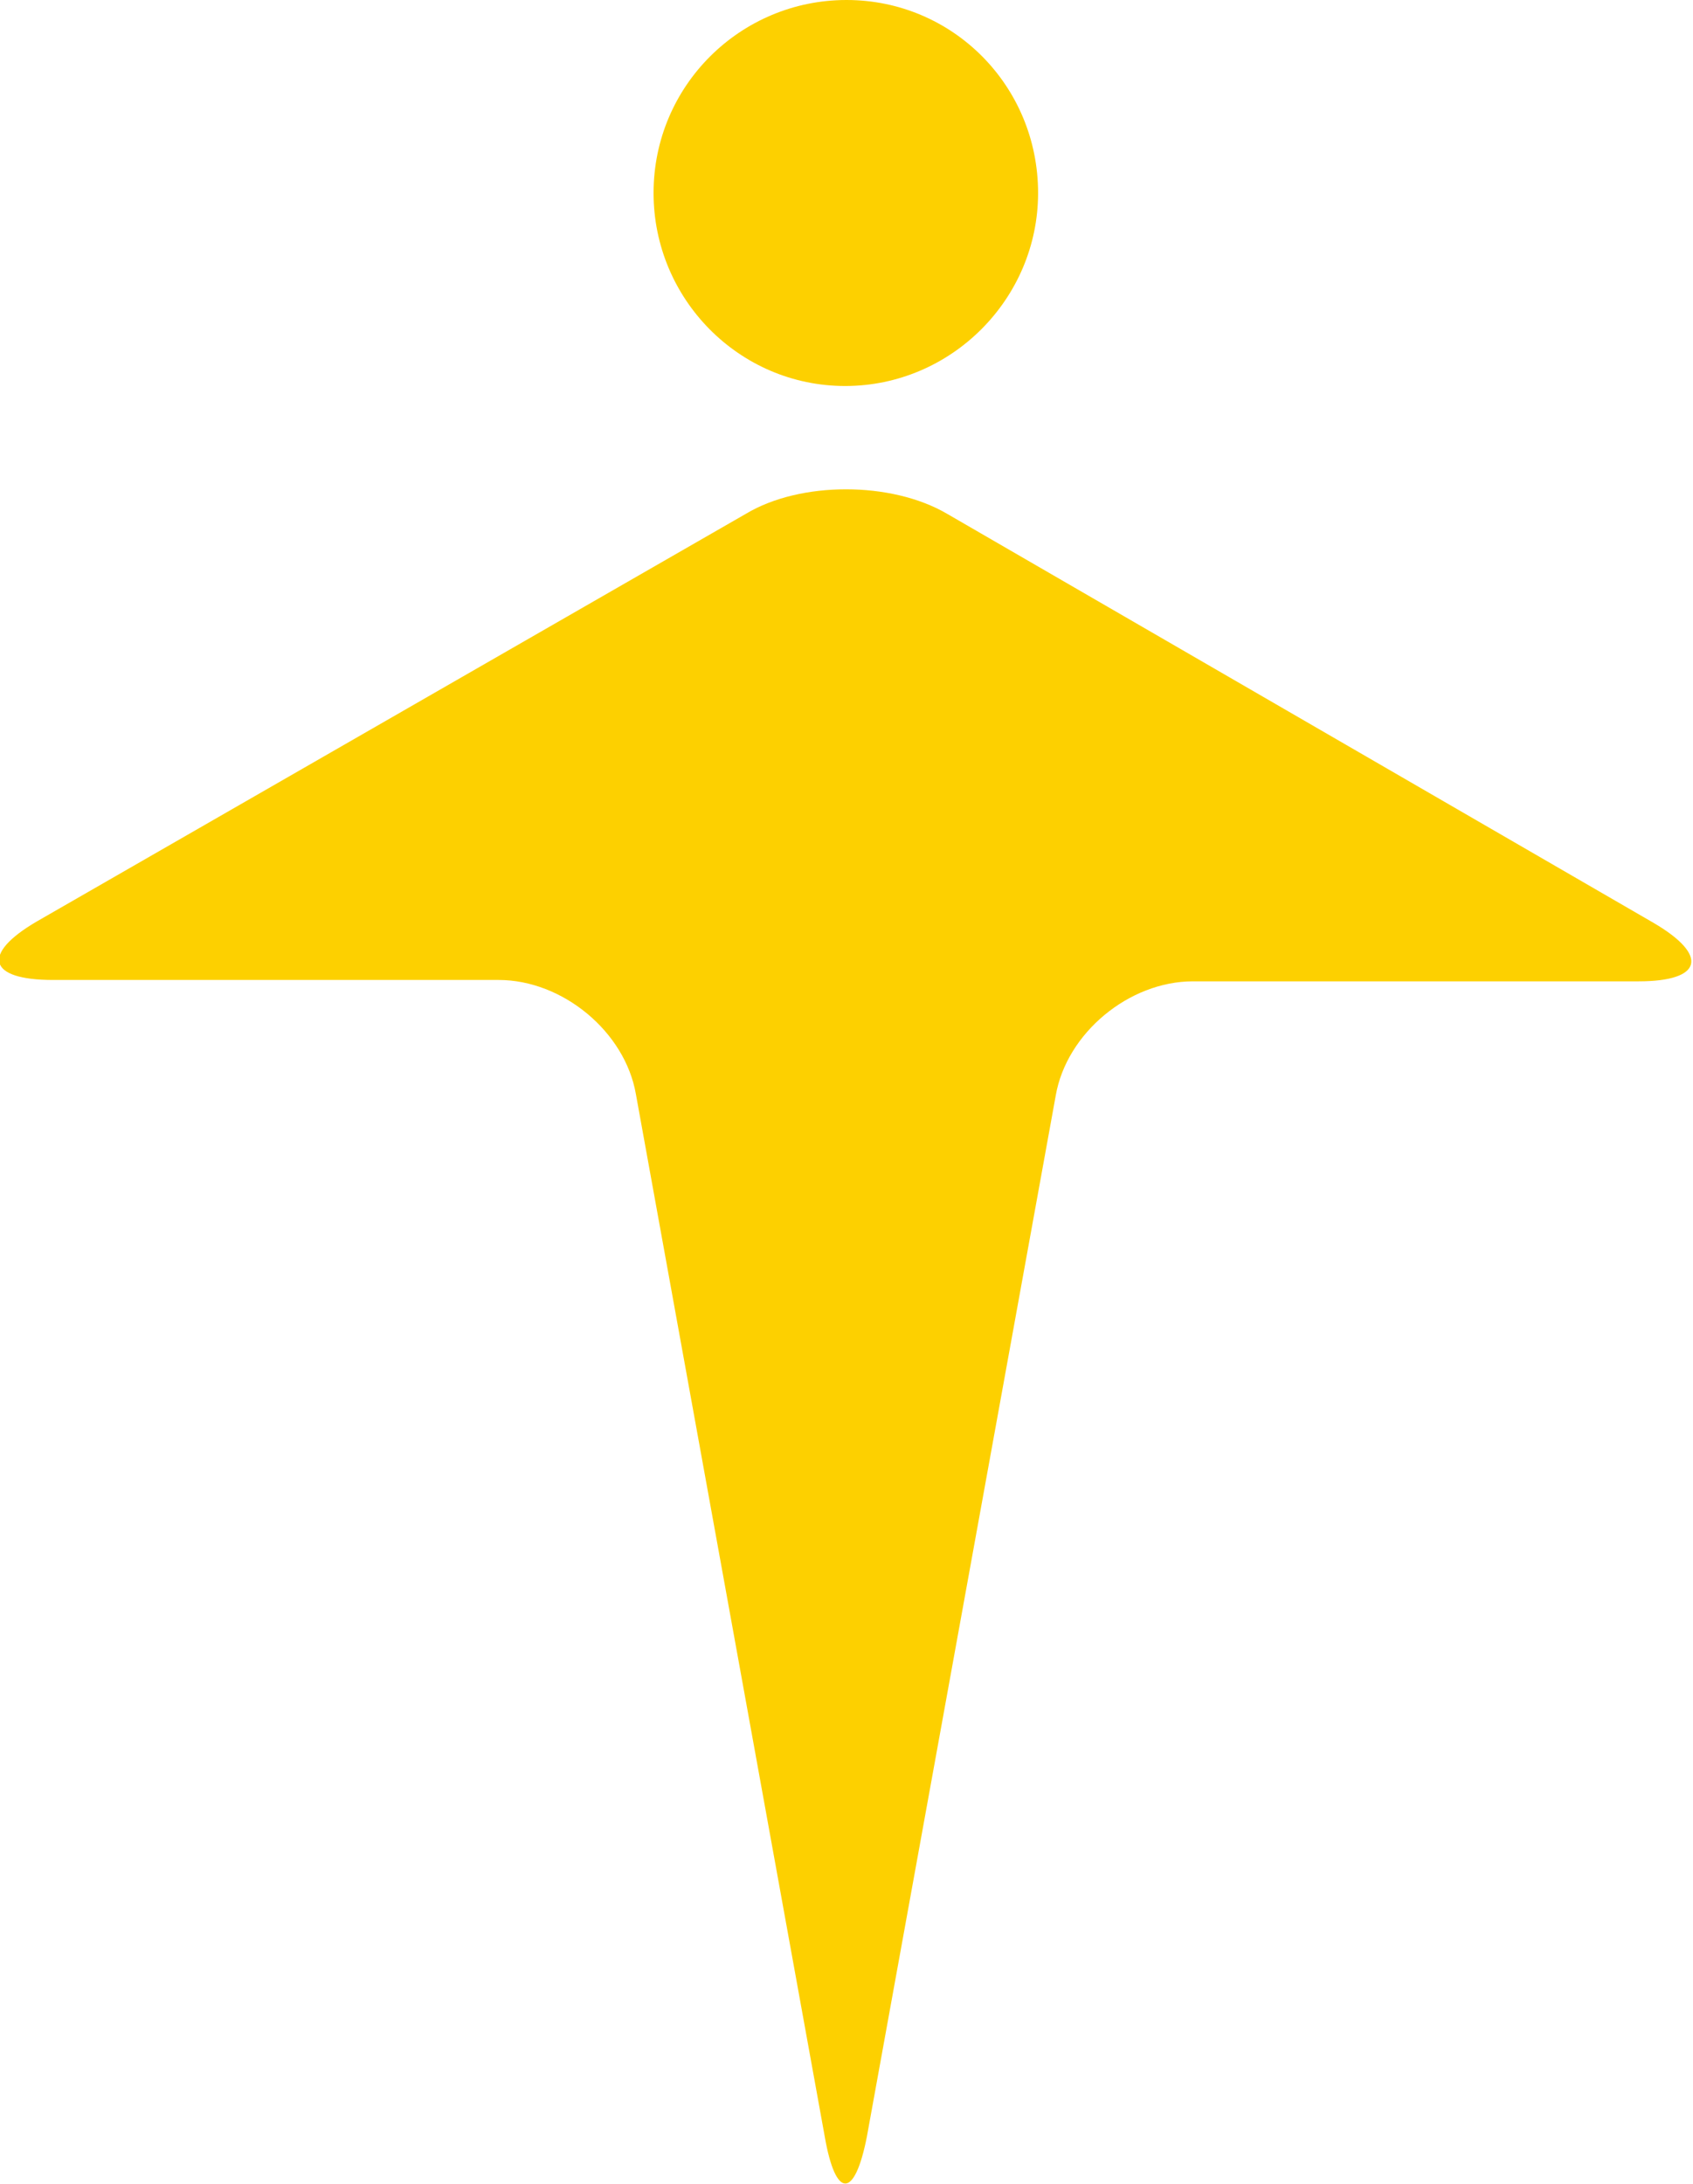
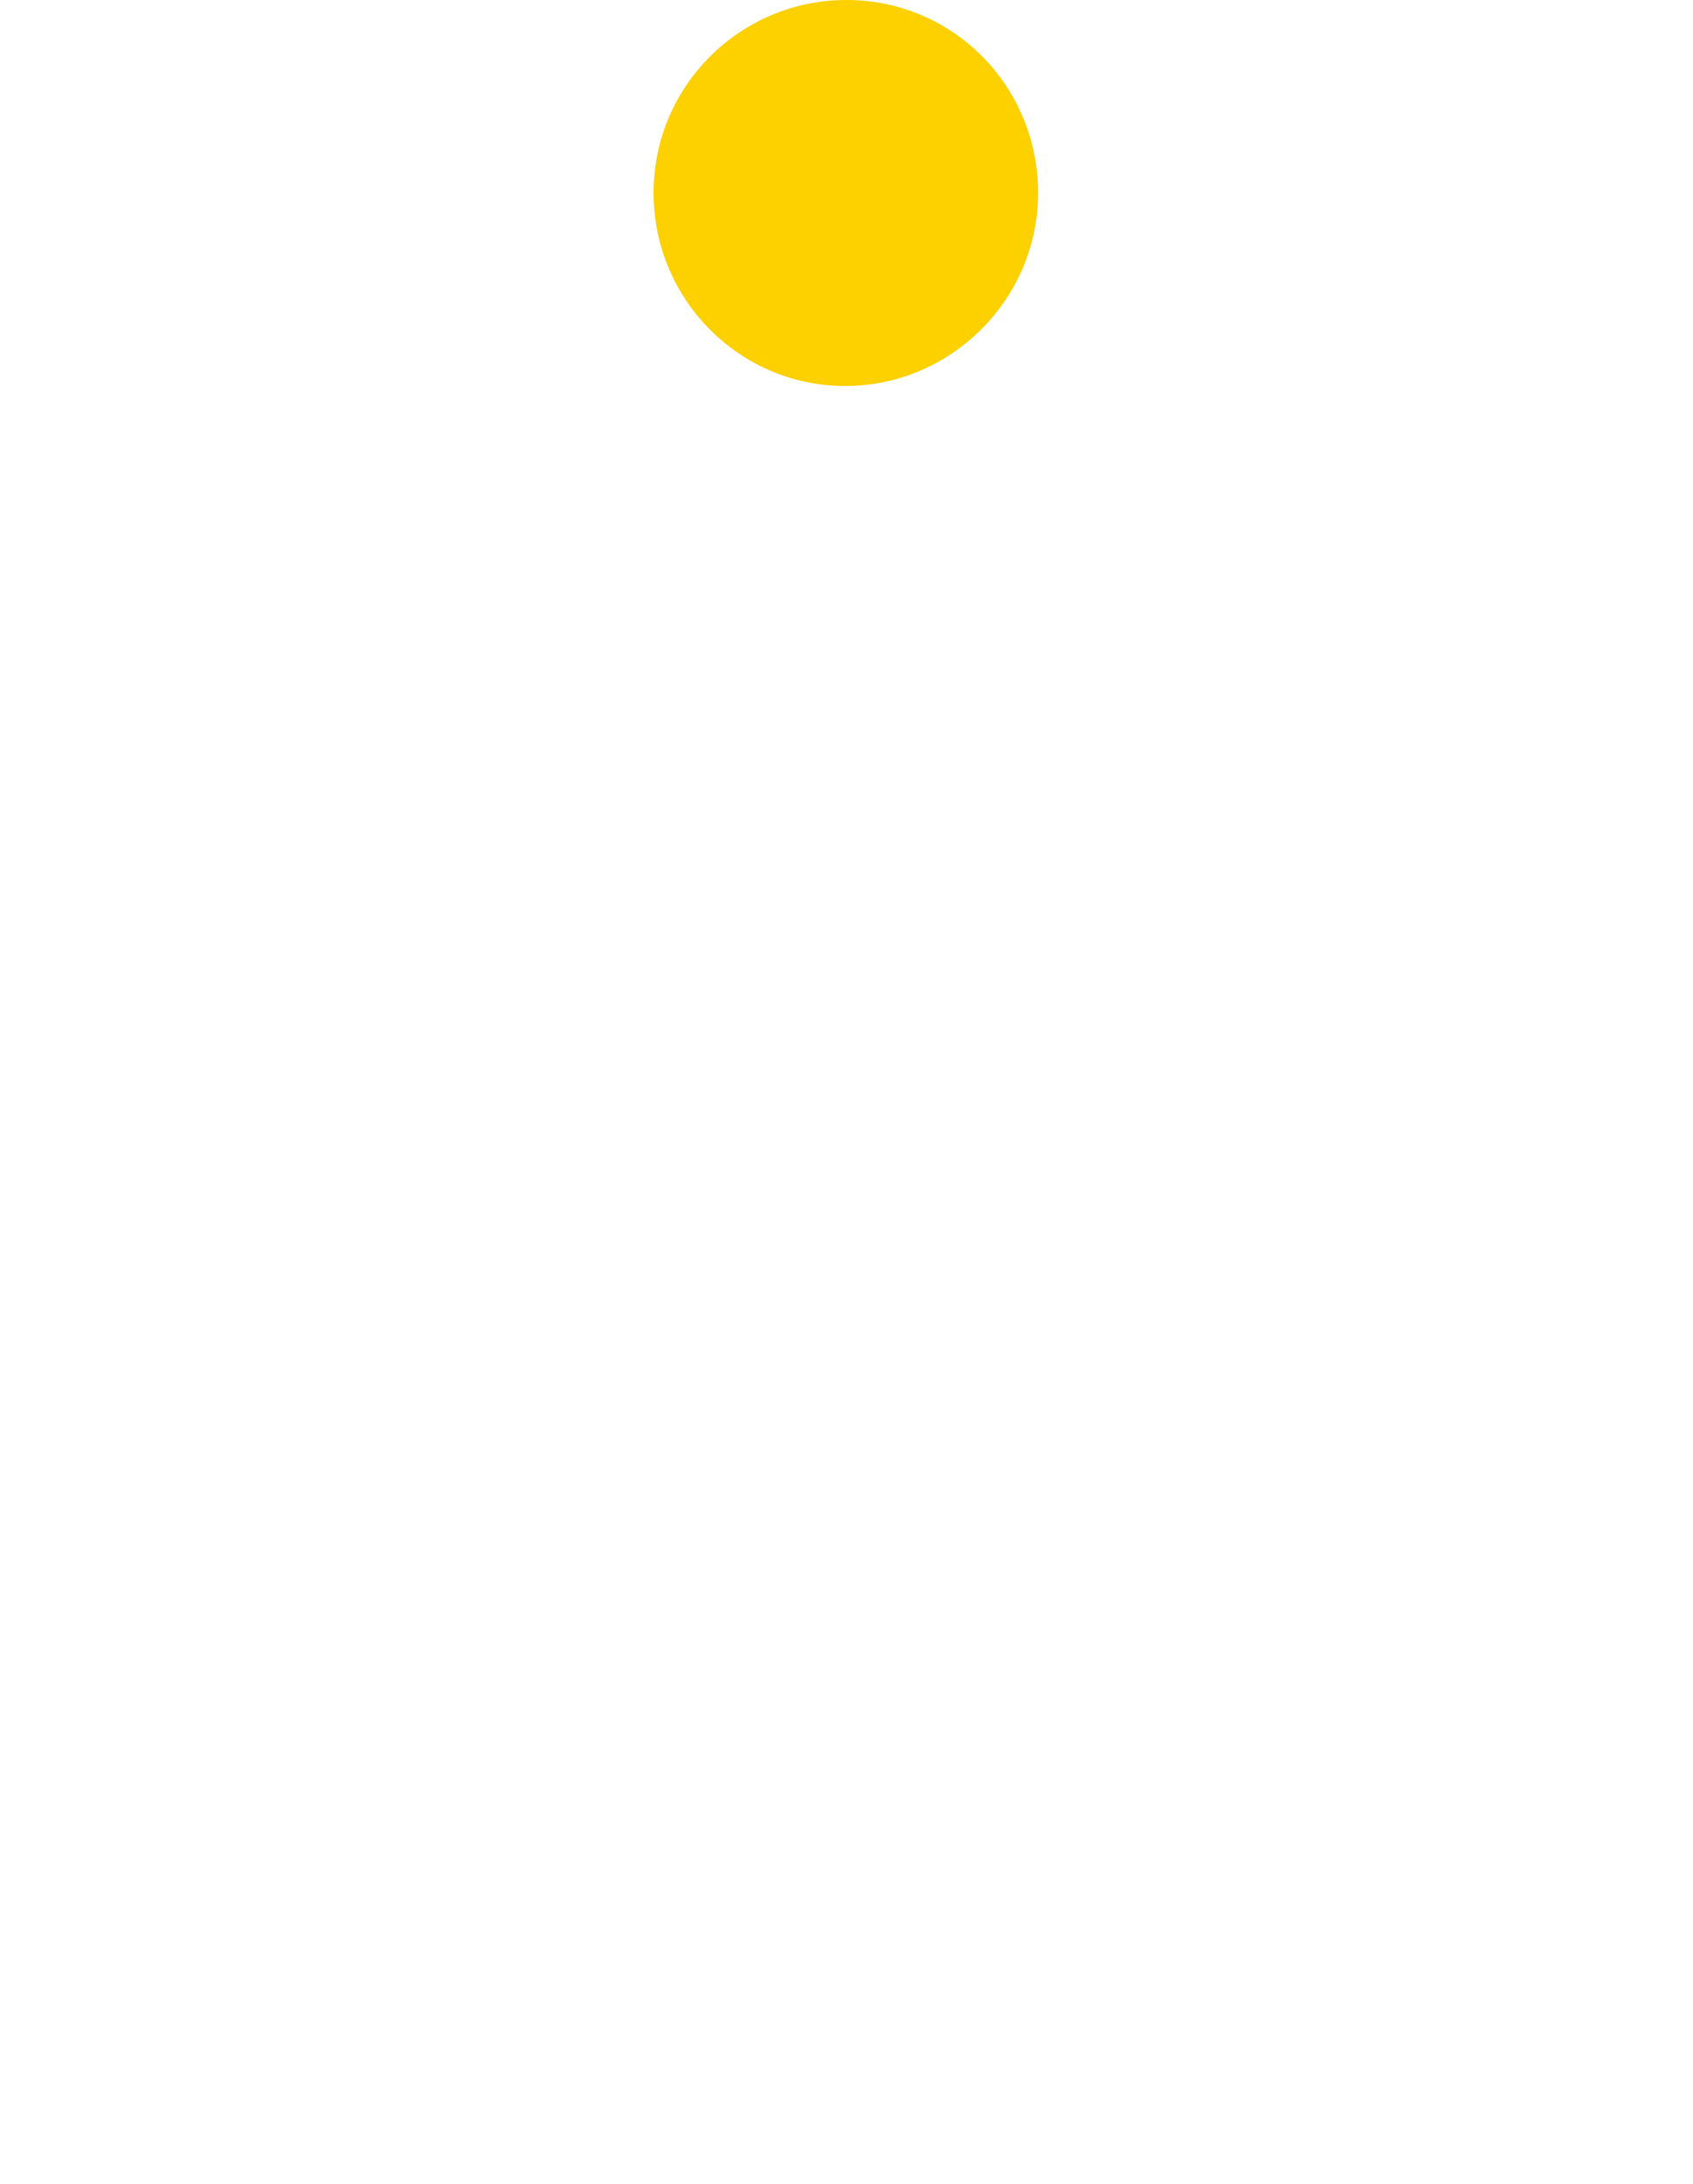
<svg xmlns="http://www.w3.org/2000/svg" version="1.1" id="レイヤー_1" x="0px" y="0px" viewBox="0 0 124.6 160.7" style="enable-background:new 0 0 124.6 160.7;" xml:space="preserve">
  <style type="text/css">
	.st0{fill:#FDD000;}
</style>
  <g id="基本文字">
</g>
  <g id="フォーマット">
</g>
  <g id="文字">
</g>
  <g id="レイヤー_1_00000143612639437089570750000002894463146077597608_">
    <g>
-       <path class="st0" d="M77.7,80.6c0.8-4.6,5.4-8.4,10.1-8.4h32.8c4.7,0,5.2-1.9,1.1-4.3l-52-30.1c-4.1-2.4-10.8-2.4-14.8,0l-52.2,30    c-4.1,2.4-3.6,4.3,1.2,4.3h32.8c4.7,0,9.3,3.8,10.1,8.4l13.9,76.7c0.8,4.6,2.2,4.6,3.1,0L77.7,80.6z" />
      <path class="st0" d="M76.4,14.2c0,7.8-6.4,14.2-14.2,14.2S48.1,22,48.1,14.2C48.1,6.3,54.5,0,62.3,0S76.4,6.3,76.4,14.2z" />
    </g>
  </g>
</svg>